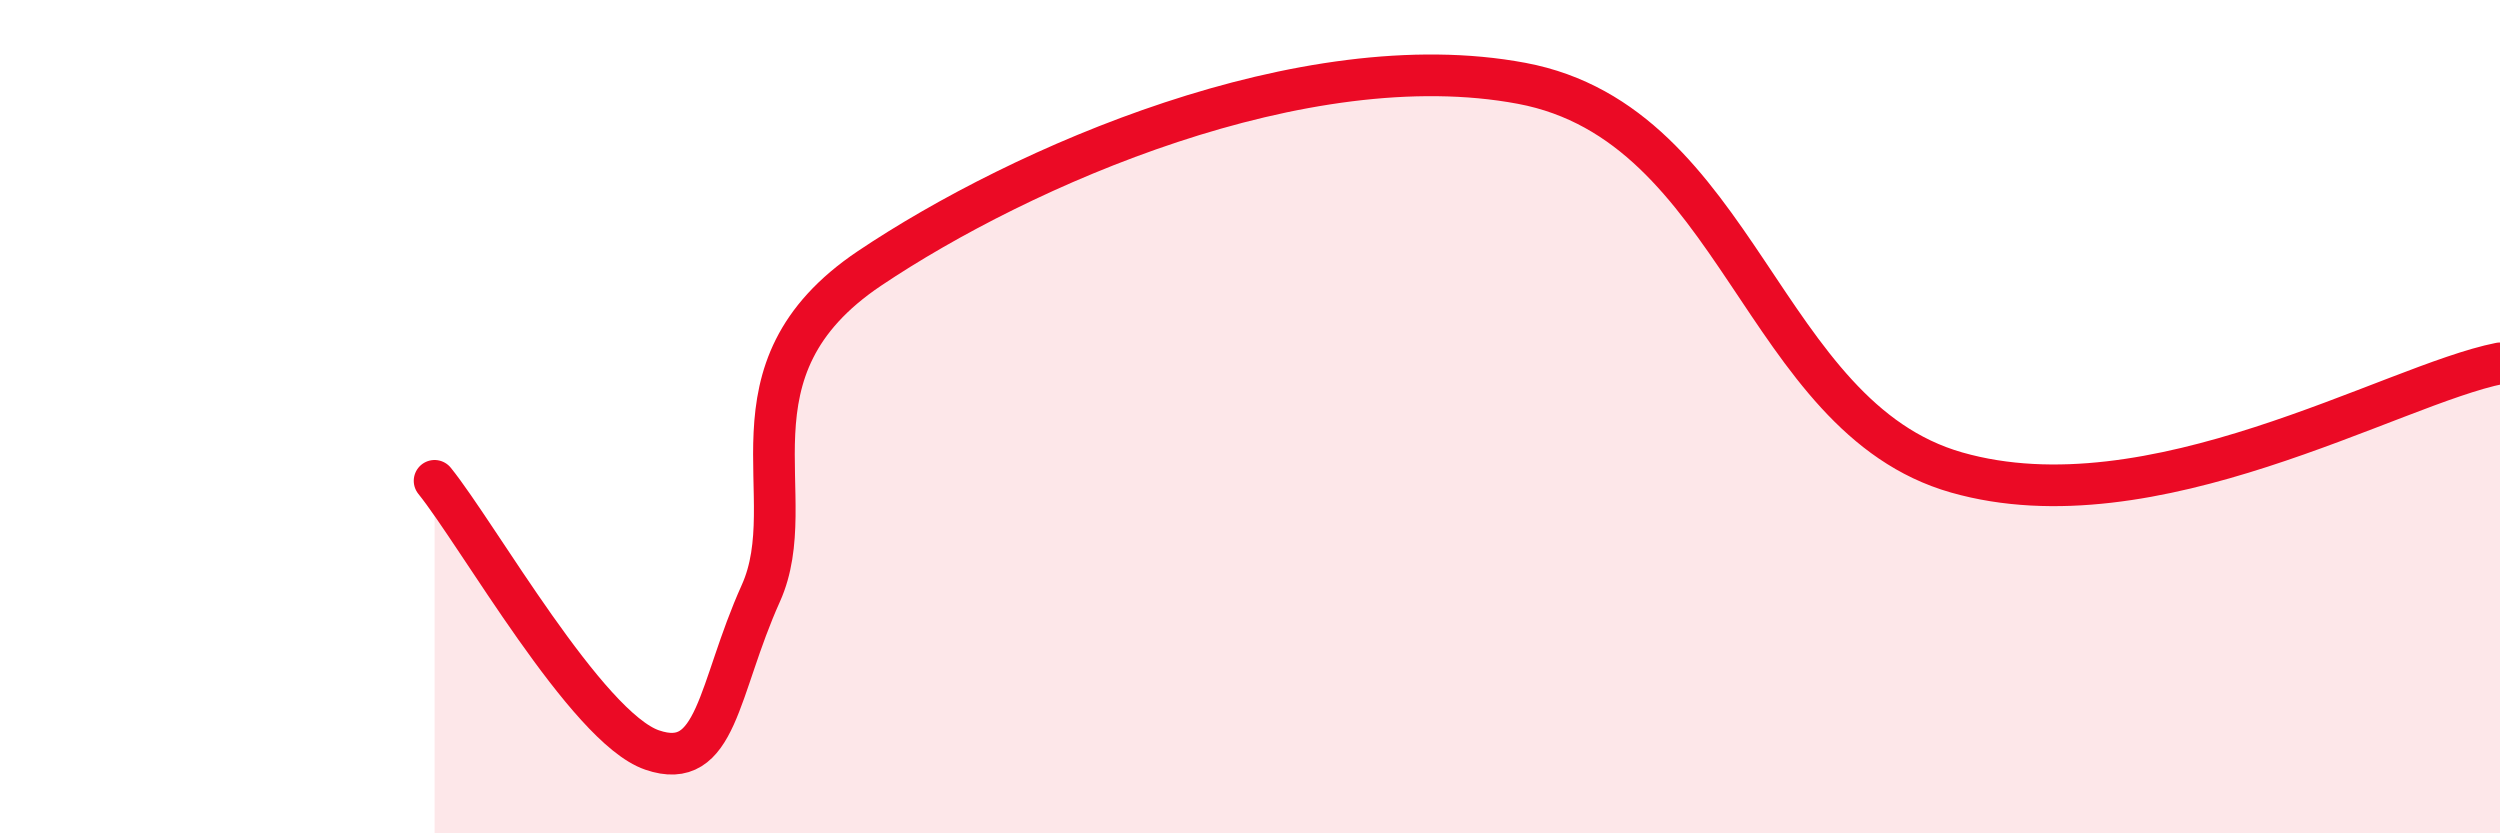
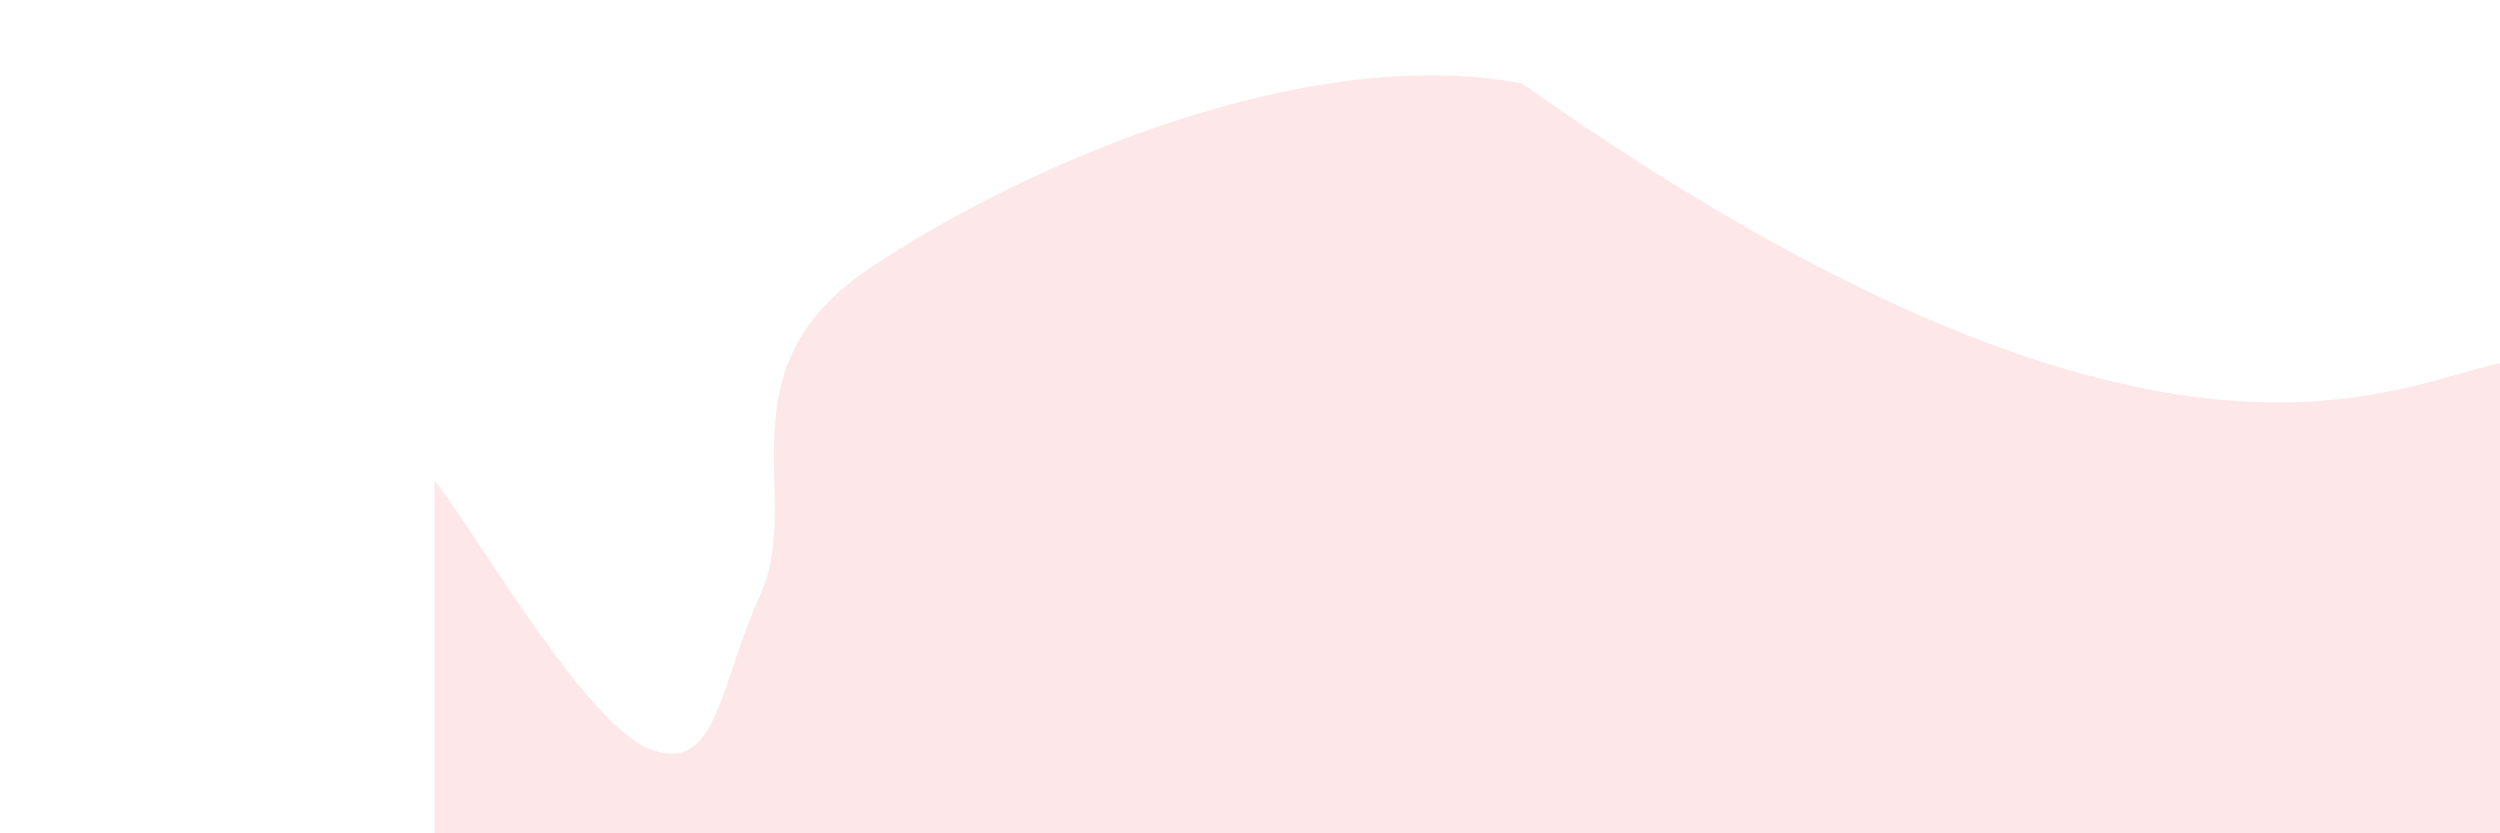
<svg xmlns="http://www.w3.org/2000/svg" width="60" height="20" viewBox="0 0 60 20">
-   <path d="M 10.43,11.54 C 11.47,12.83 14.08,17.46 15.65,18 C 17.22,18.54 17.22,16.55 18.26,14.24 C 19.3,11.93 17.22,8.89 20.87,6.44 C 24.52,3.99 31.3,1.02 36.52,2 C 41.74,2.98 42.26,10 46.96,11.34 C 51.66,12.68 57.39,9.24 60,8.72L60 20L10.43 20Z" fill="#EB0A25" opacity="0.1" stroke-linecap="round" stroke-linejoin="round" />
-   <path d="M 10.43,11.54 C 11.47,12.83 14.08,17.46 15.65,18 C 17.22,18.54 17.22,16.55 18.26,14.24 C 19.3,11.93 17.22,8.89 20.87,6.44 C 24.52,3.99 31.3,1.02 36.52,2 C 41.74,2.98 42.26,10 46.96,11.34 C 51.66,12.68 57.39,9.24 60,8.72" stroke="#EB0A25" stroke-width="1" fill="none" stroke-linecap="round" stroke-linejoin="round" />
+   <path d="M 10.43,11.54 C 11.47,12.83 14.08,17.46 15.65,18 C 17.22,18.54 17.22,16.55 18.26,14.24 C 19.3,11.93 17.22,8.89 20.87,6.44 C 24.52,3.99 31.3,1.02 36.52,2 C 51.66,12.68 57.39,9.24 60,8.72L60 20L10.43 20Z" fill="#EB0A25" opacity="0.1" stroke-linecap="round" stroke-linejoin="round" />
</svg>